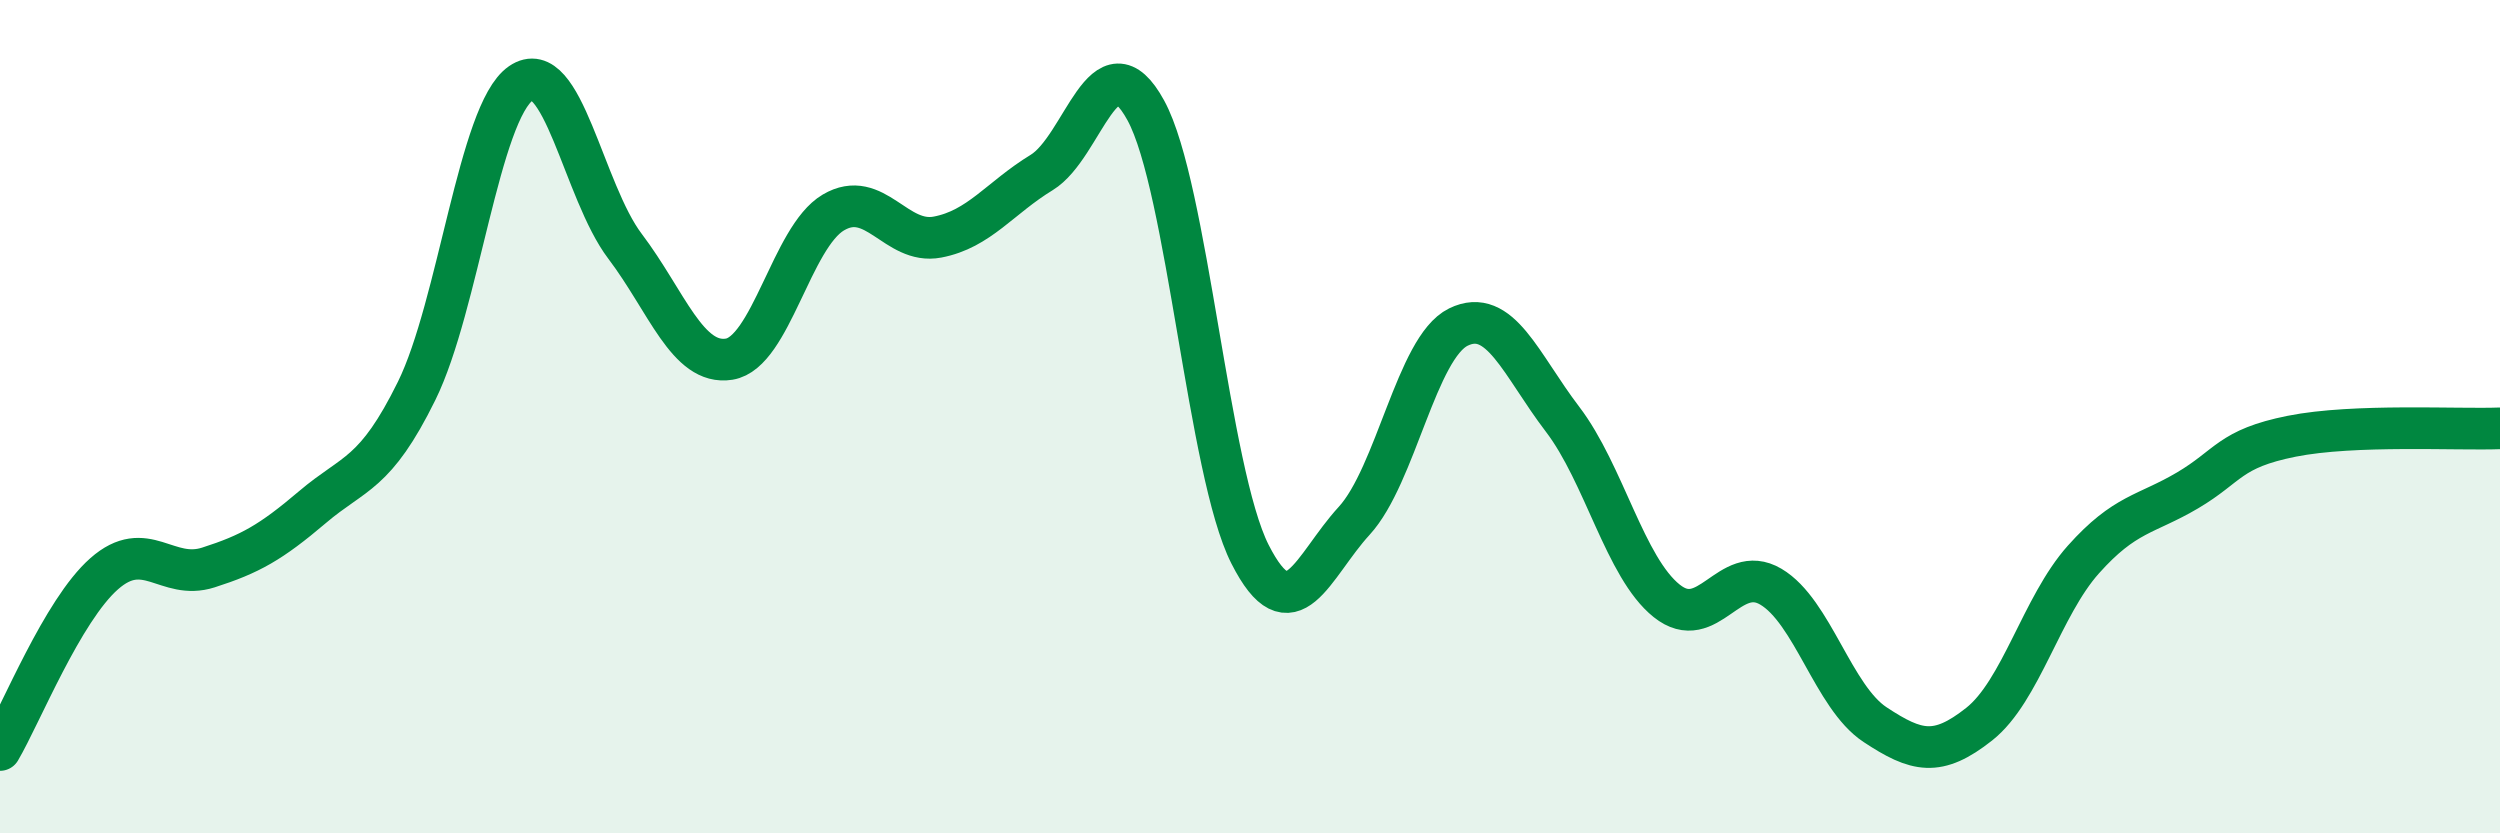
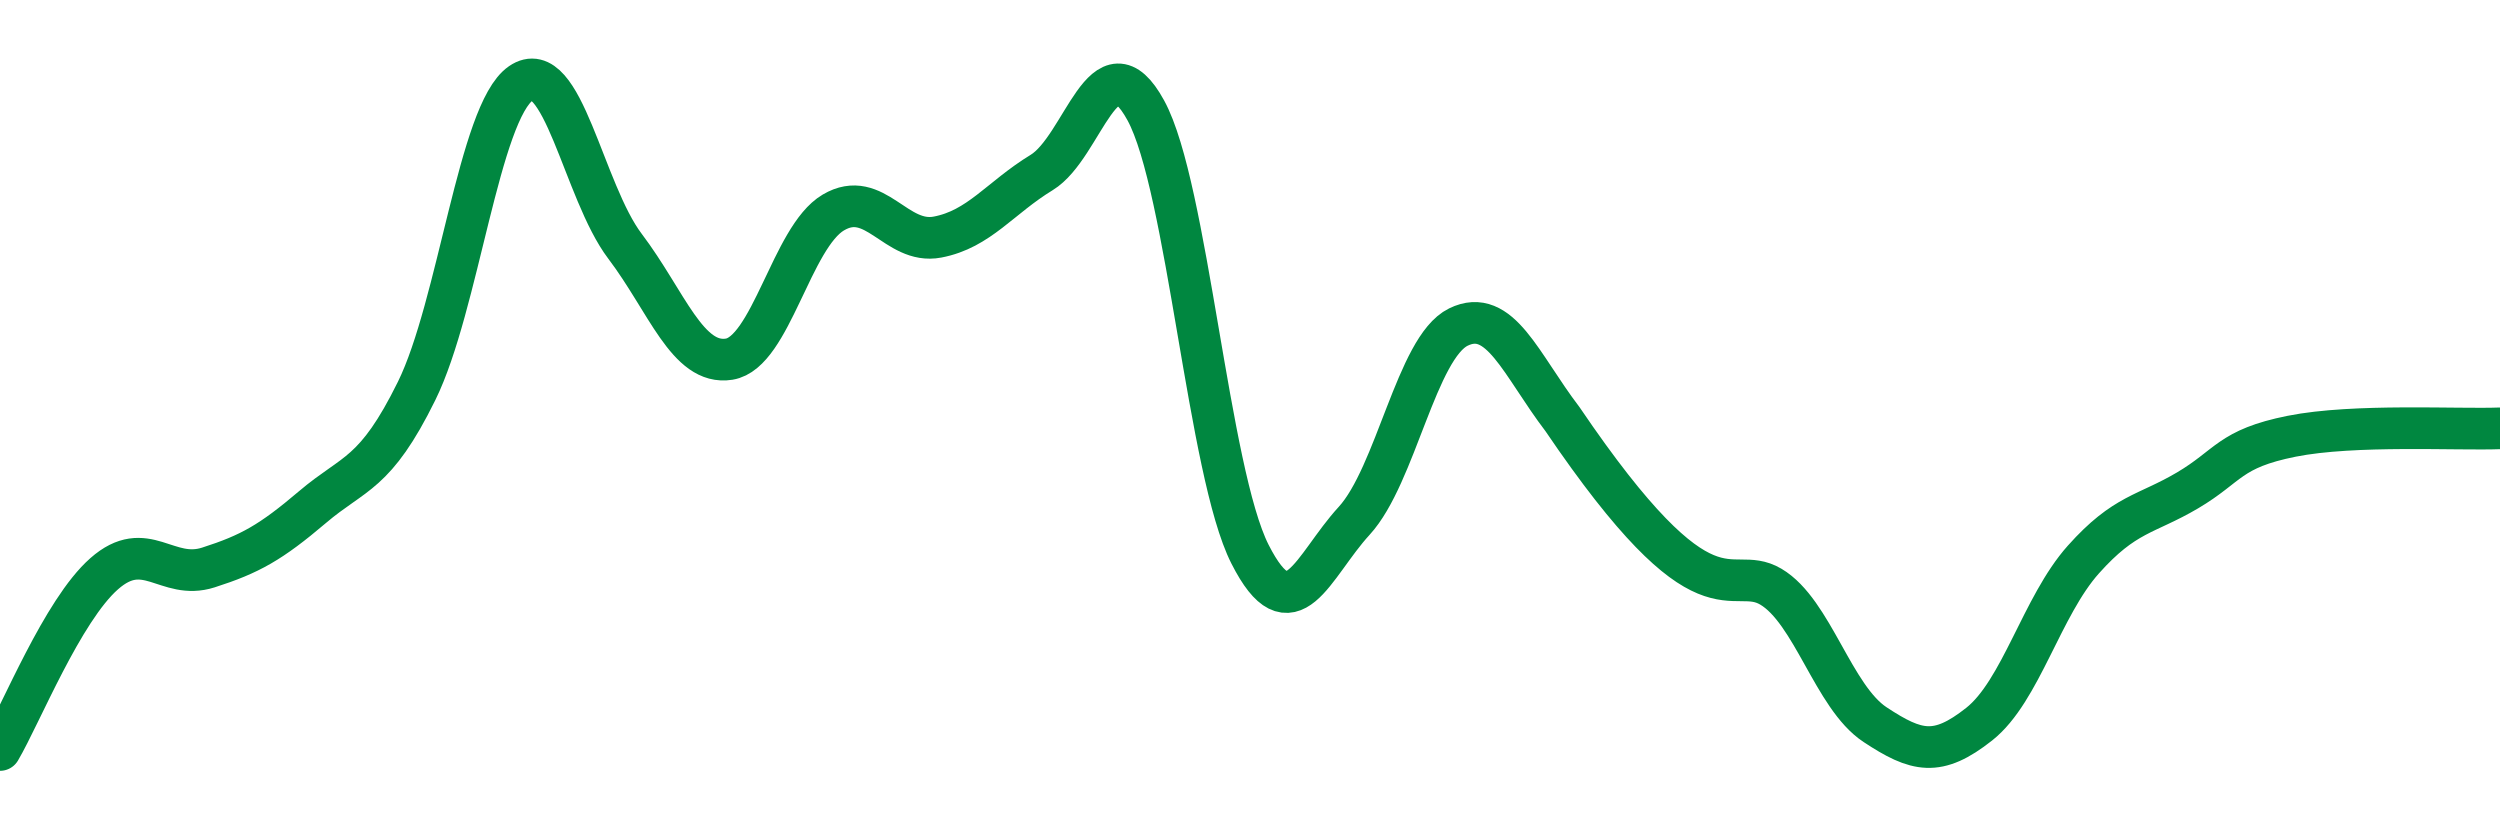
<svg xmlns="http://www.w3.org/2000/svg" width="60" height="20" viewBox="0 0 60 20">
-   <path d="M 0,18 C 0.5,17.15 1.5,14.65 2.5,13.77 C 3.5,12.89 4,13.94 5,13.62 C 6,13.3 6.5,13.02 7.5,12.17 C 8.5,11.32 9,11.41 10,9.38 C 11,7.35 11.5,2.69 12.5,2 C 13.5,1.31 14,4.59 15,5.91 C 16,7.23 16.5,8.78 17.5,8.62 C 18.5,8.46 19,5.69 20,5.1 C 21,4.51 21.5,5.88 22.5,5.69 C 23.5,5.5 24,4.75 25,4.14 C 26,3.53 26.5,0.82 27.5,2.65 C 28.5,4.48 29,11.33 30,13.3 C 31,15.27 31.5,13.59 32.5,12.5 C 33.5,11.41 34,8.34 35,7.85 C 36,7.36 36.5,8.75 37.5,10.06 C 38.5,11.37 39,13.62 40,14.42 C 41,15.22 41.5,13.49 42.5,14.08 C 43.5,14.67 44,16.73 45,17.39 C 46,18.05 46.5,18.17 47.5,17.38 C 48.5,16.59 49,14.55 50,13.43 C 51,12.31 51.5,12.36 52.5,11.77 C 53.5,11.18 53.5,10.77 55,10.47 C 56.5,10.17 59,10.32 60,10.28L60 20L0 20Z" fill="#008740" opacity="0.1" stroke-linecap="round" stroke-linejoin="round" />
-   <path d="M 0,18 C 0.5,17.15 1.5,14.65 2.5,13.77 C 3.5,12.89 4,13.94 5,13.62 C 6,13.3 6.5,13.02 7.5,12.17 C 8.5,11.32 9,11.41 10,9.38 C 11,7.35 11.5,2.69 12.5,2 C 13.5,1.31 14,4.59 15,5.91 C 16,7.23 16.5,8.78 17.5,8.62 C 18.5,8.46 19,5.69 20,5.1 C 21,4.51 21.5,5.88 22.5,5.69 C 23.5,5.5 24,4.75 25,4.14 C 26,3.53 26.5,0.82 27.5,2.65 C 28.5,4.48 29,11.33 30,13.3 C 31,15.27 31.5,13.59 32.5,12.5 C 33.5,11.41 34,8.34 35,7.85 C 36,7.36 36.5,8.75 37.5,10.06 C 38.5,11.37 39,13.62 40,14.42 C 41,15.22 41.5,13.49 42.5,14.08 C 43.5,14.67 44,16.73 45,17.39 C 46,18.05 46.5,18.17 47.5,17.38 C 48.5,16.59 49,14.55 50,13.43 C 51,12.31 51.5,12.36 52.5,11.77 C 53.5,11.18 53.5,10.77 55,10.47 C 56.5,10.17 59,10.32 60,10.28" stroke="#008740" stroke-width="1" fill="none" stroke-linecap="round" stroke-linejoin="round" />
+   <path d="M 0,18 C 0.5,17.15 1.5,14.65 2.5,13.77 C 3.5,12.89 4,13.94 5,13.62 C 6,13.3 6.5,13.02 7.5,12.17 C 8.5,11.32 9,11.41 10,9.38 C 11,7.35 11.5,2.69 12.5,2 C 13.5,1.31 14,4.59 15,5.91 C 16,7.23 16.5,8.78 17.5,8.62 C 18.5,8.46 19,5.69 20,5.1 C 21,4.51 21.5,5.88 22.5,5.69 C 23.5,5.5 24,4.75 25,4.14 C 26,3.53 26.5,0.82 27.5,2.65 C 28.5,4.48 29,11.33 30,13.3 C 31,15.27 31.5,13.59 32.5,12.5 C 33.5,11.41 34,8.34 35,7.85 C 36,7.36 36.5,8.75 37.5,10.06 C 41,15.22 41.5,13.49 42.5,14.08 C 43.5,14.67 44,16.73 45,17.39 C 46,18.05 46.5,18.17 47.5,17.38 C 48.5,16.59 49,14.55 50,13.43 C 51,12.31 51.5,12.36 52.5,11.77 C 53.5,11.18 53.5,10.77 55,10.47 C 56.5,10.17 59,10.32 60,10.28" stroke="#008740" stroke-width="1" fill="none" stroke-linecap="round" stroke-linejoin="round" />
</svg>